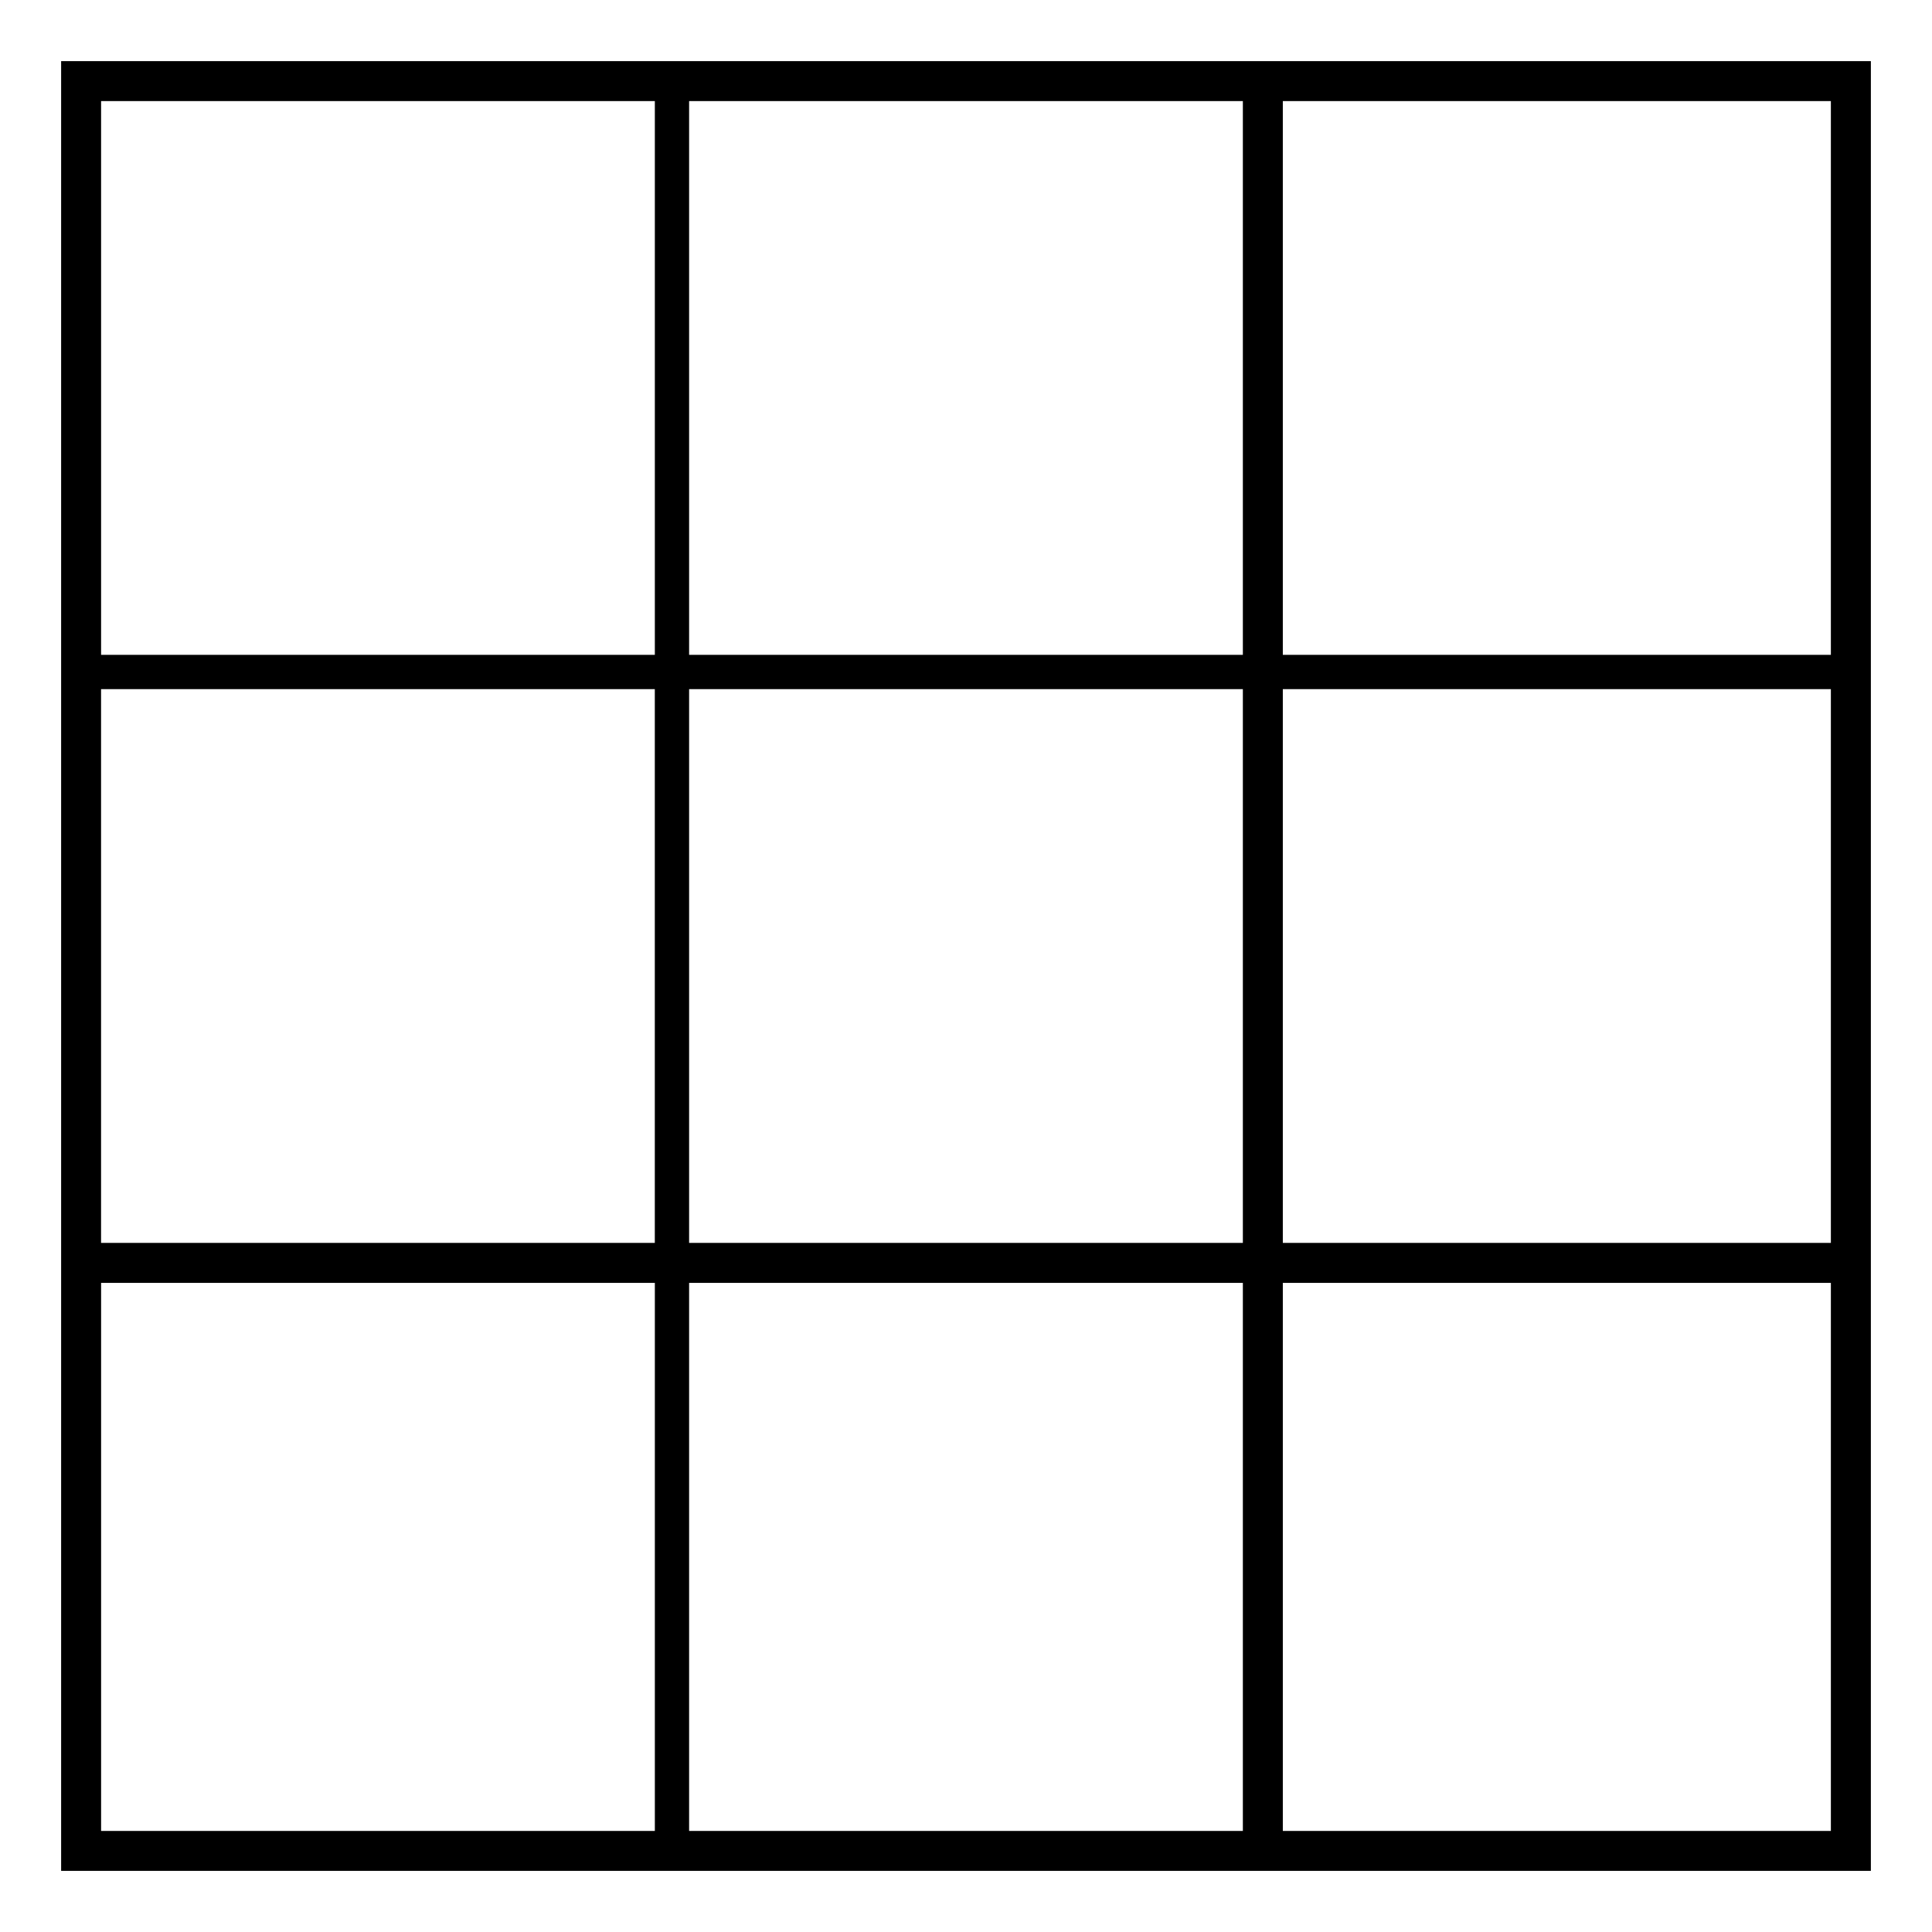
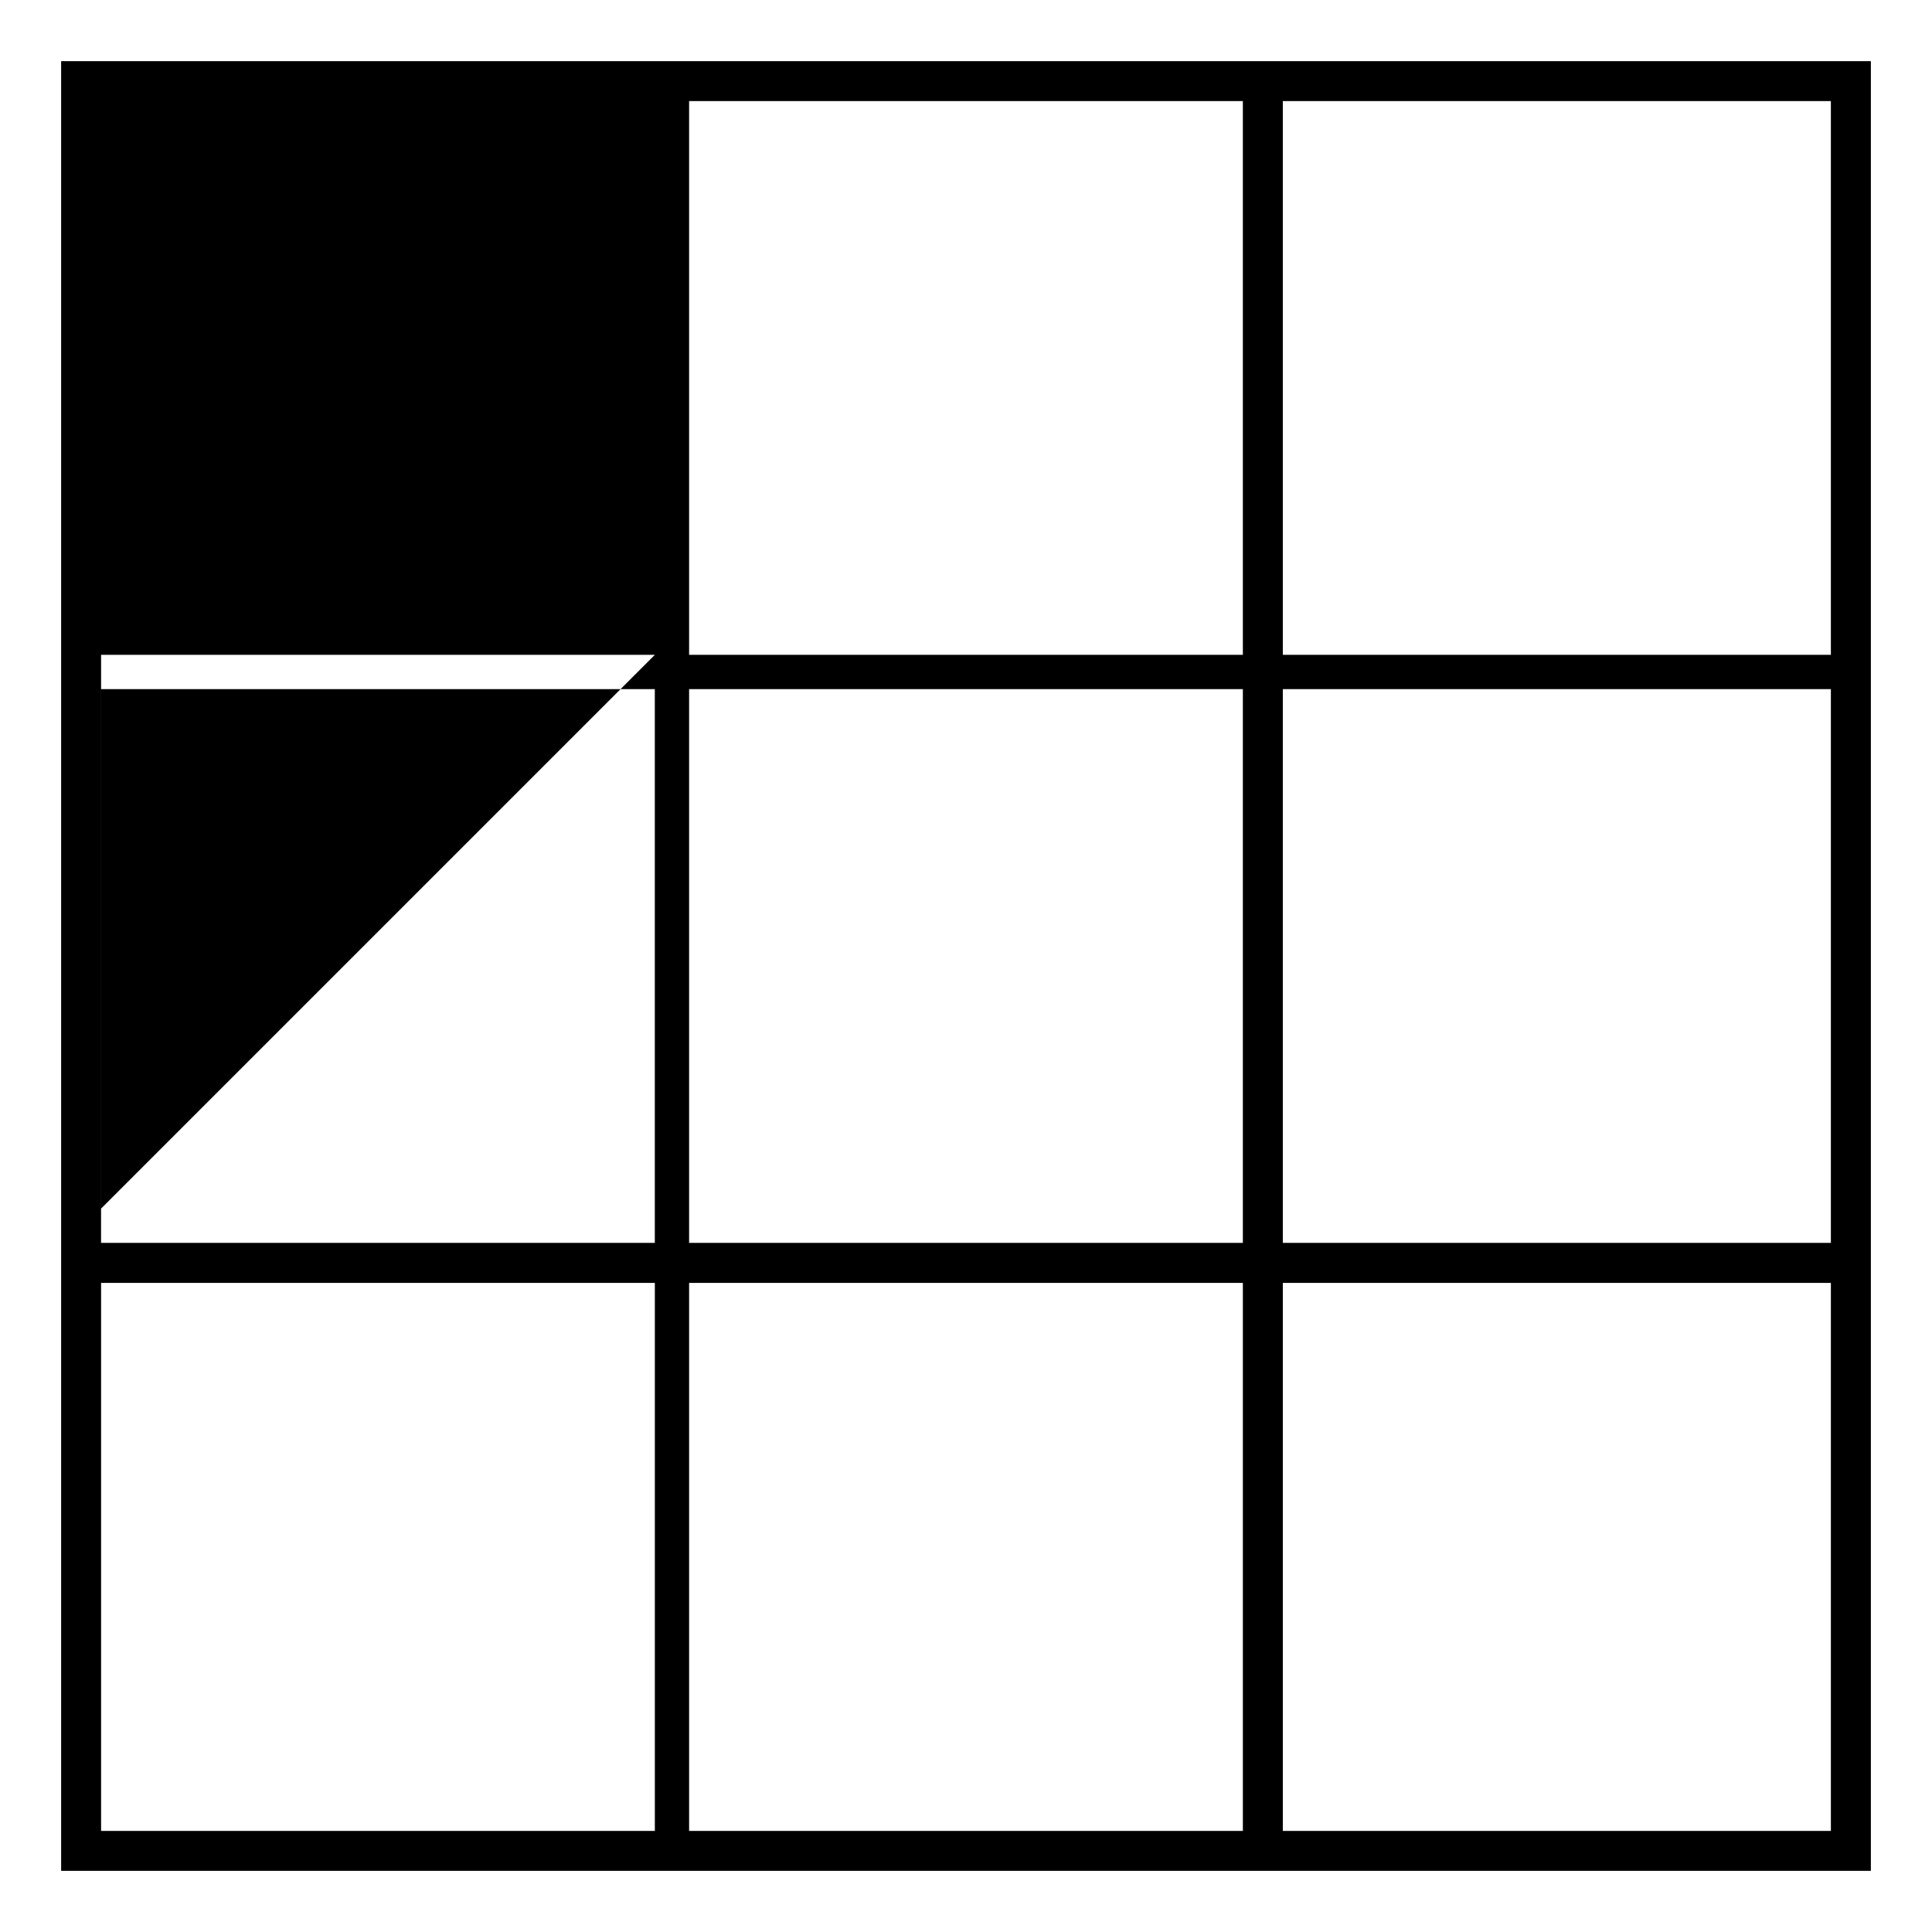
<svg xmlns="http://www.w3.org/2000/svg" fill="#000000" width="800px" height="800px" version="1.1" viewBox="144 144 512 512">
-   <path d="m639.8 639.8h-479.6v-479.6h479.6v479.6zm-322.26-322.26v-146.75h-146.75v146.75zm155.83 0v-146.75h-146.75v146.75zm155.83-146.75h-145.24v146.75h145.24zm-458.42 302.59h146.75v-146.75h-146.75zm302.59 0v-146.75h-146.75v146.75zm155.83-146.75h-145.24v146.75h145.24zm-311.66 302.59v-145.24h-146.75v145.24zm155.83 0v-145.24h-146.75v145.24zm155.83-145.24h-145.24v145.24h145.24z" />
+   <path d="m639.8 639.8h-479.6v-479.6h479.6v479.6zm-322.26-322.26h-146.75v146.75zm155.83 0v-146.75h-146.75v146.75zm155.83-146.75h-145.24v146.75h145.24zm-458.42 302.59h146.75v-146.75h-146.75zm302.59 0v-146.75h-146.75v146.75zm155.83-146.75h-145.24v146.75h145.24zm-311.66 302.59v-145.24h-146.75v145.24zm155.83 0v-145.24h-146.75v145.24zm155.83-145.24h-145.24v145.24h145.24z" />
</svg>